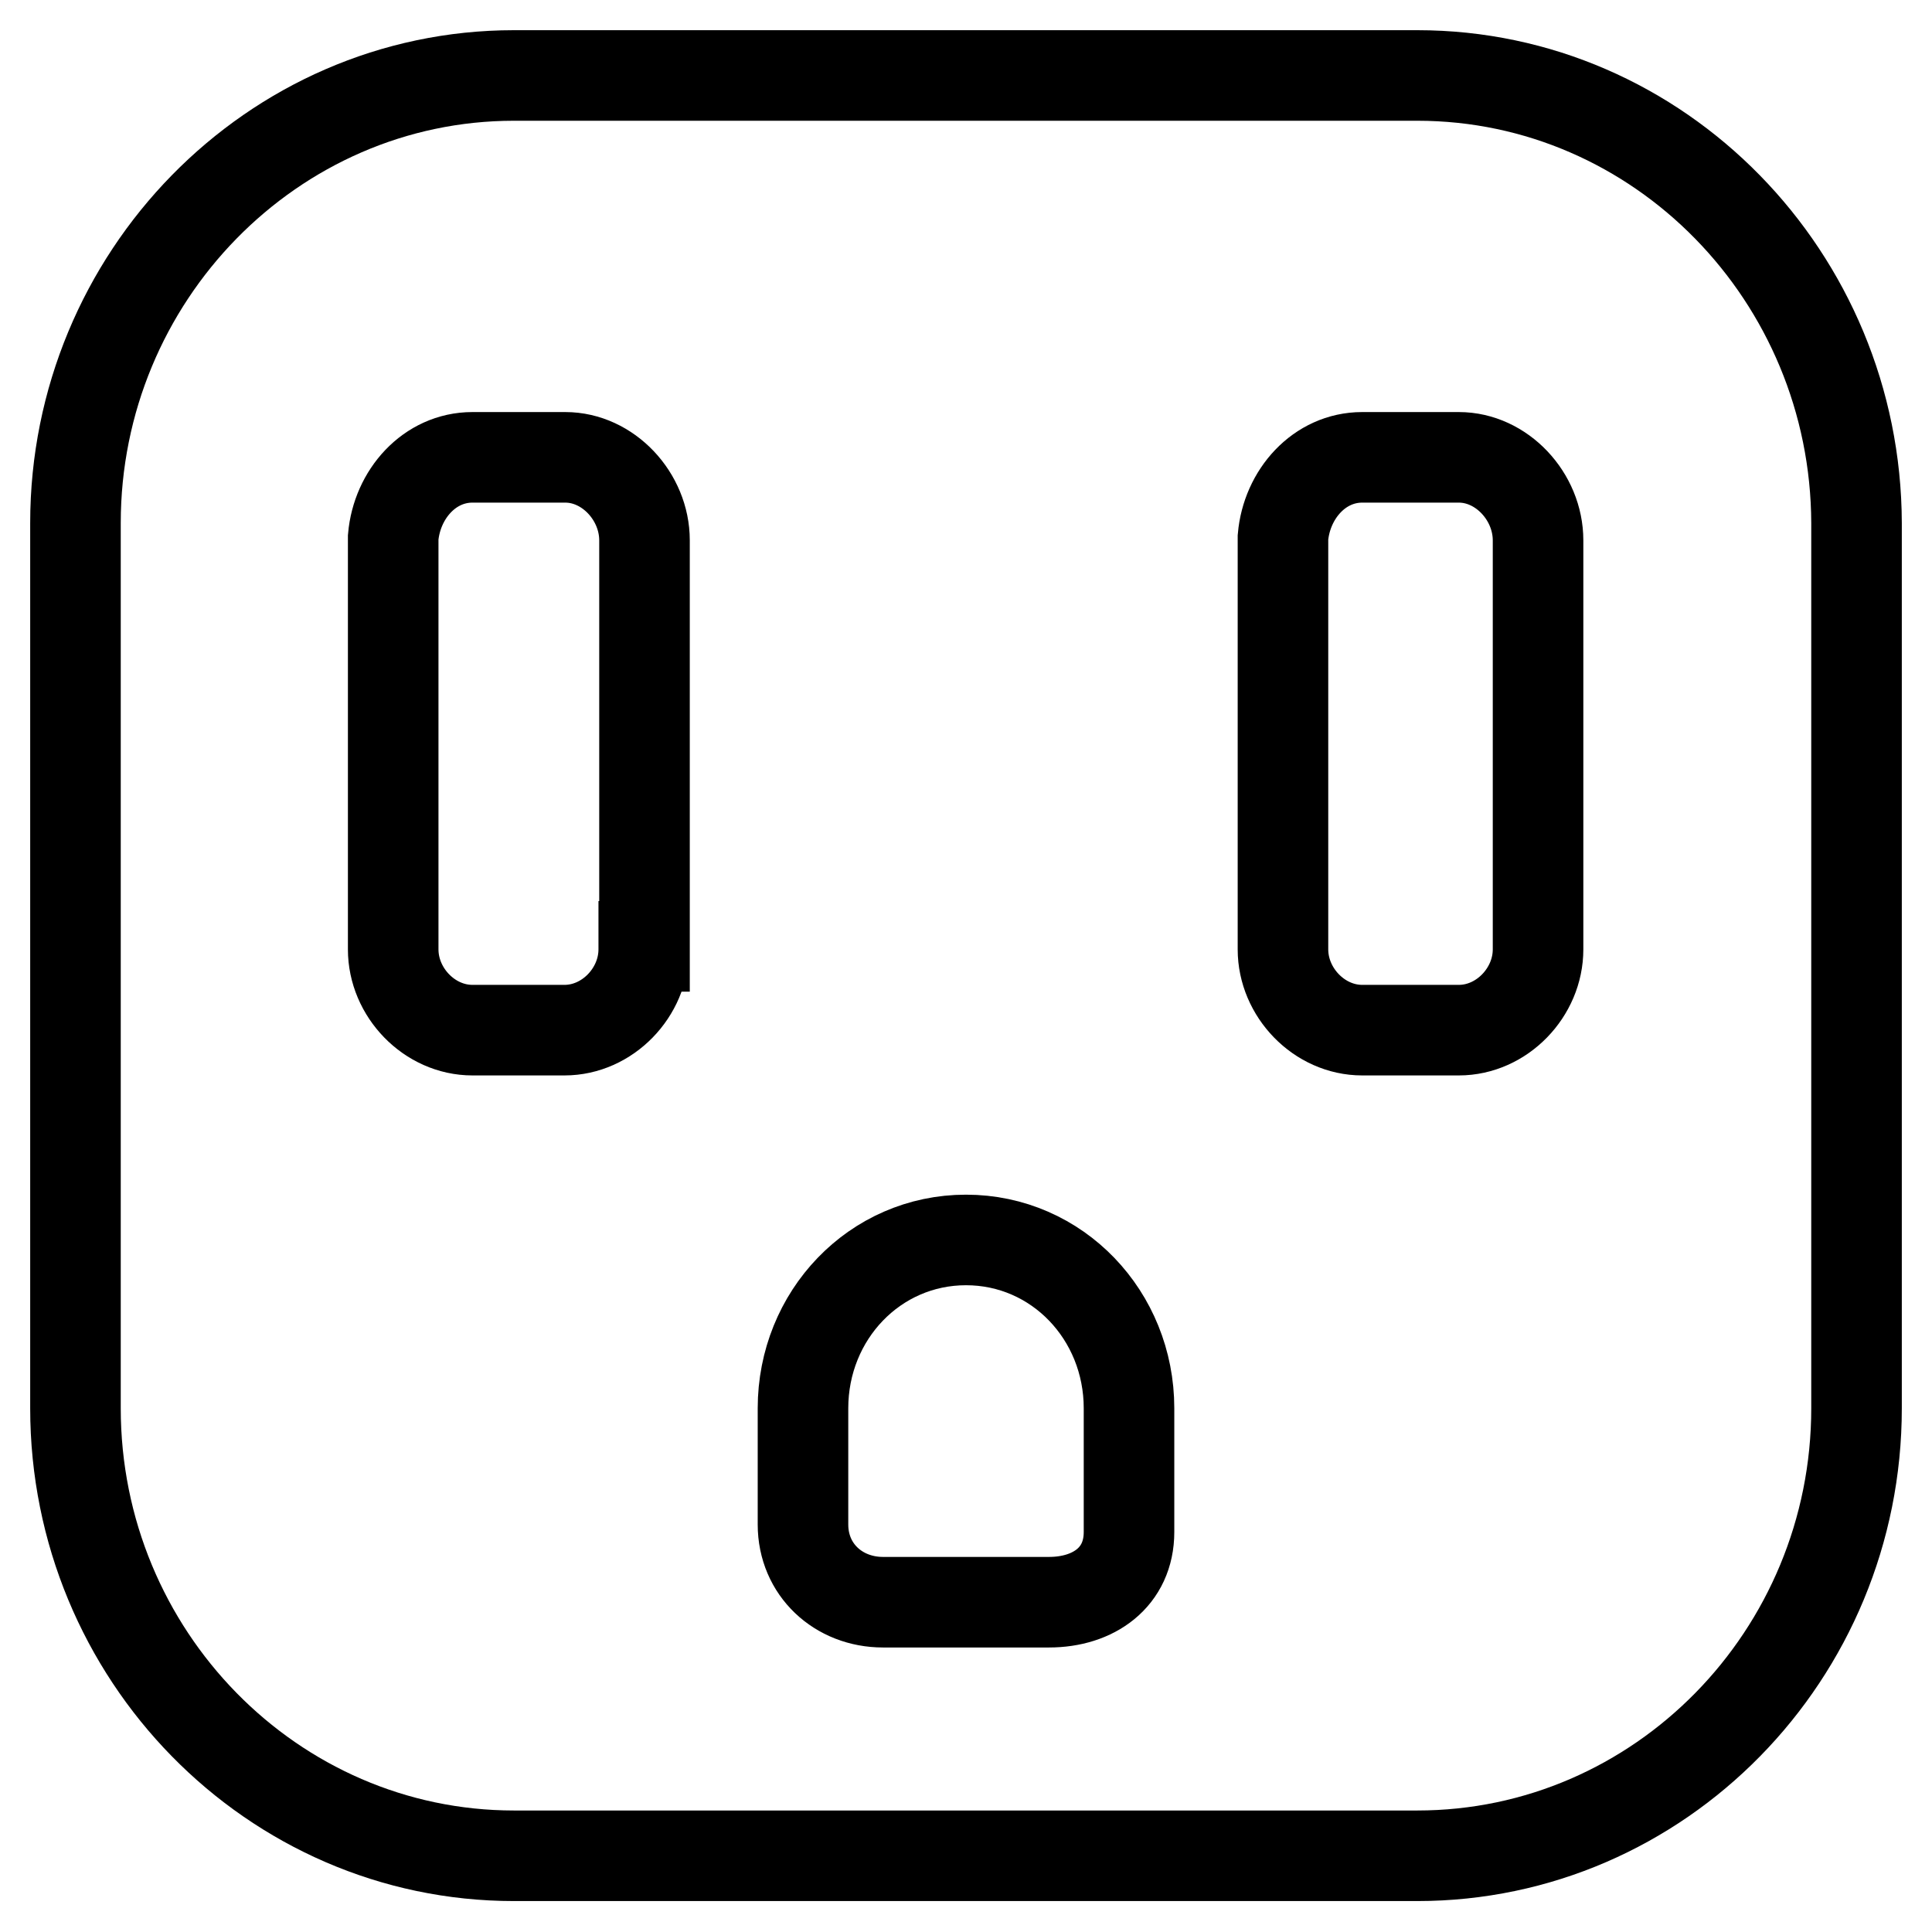
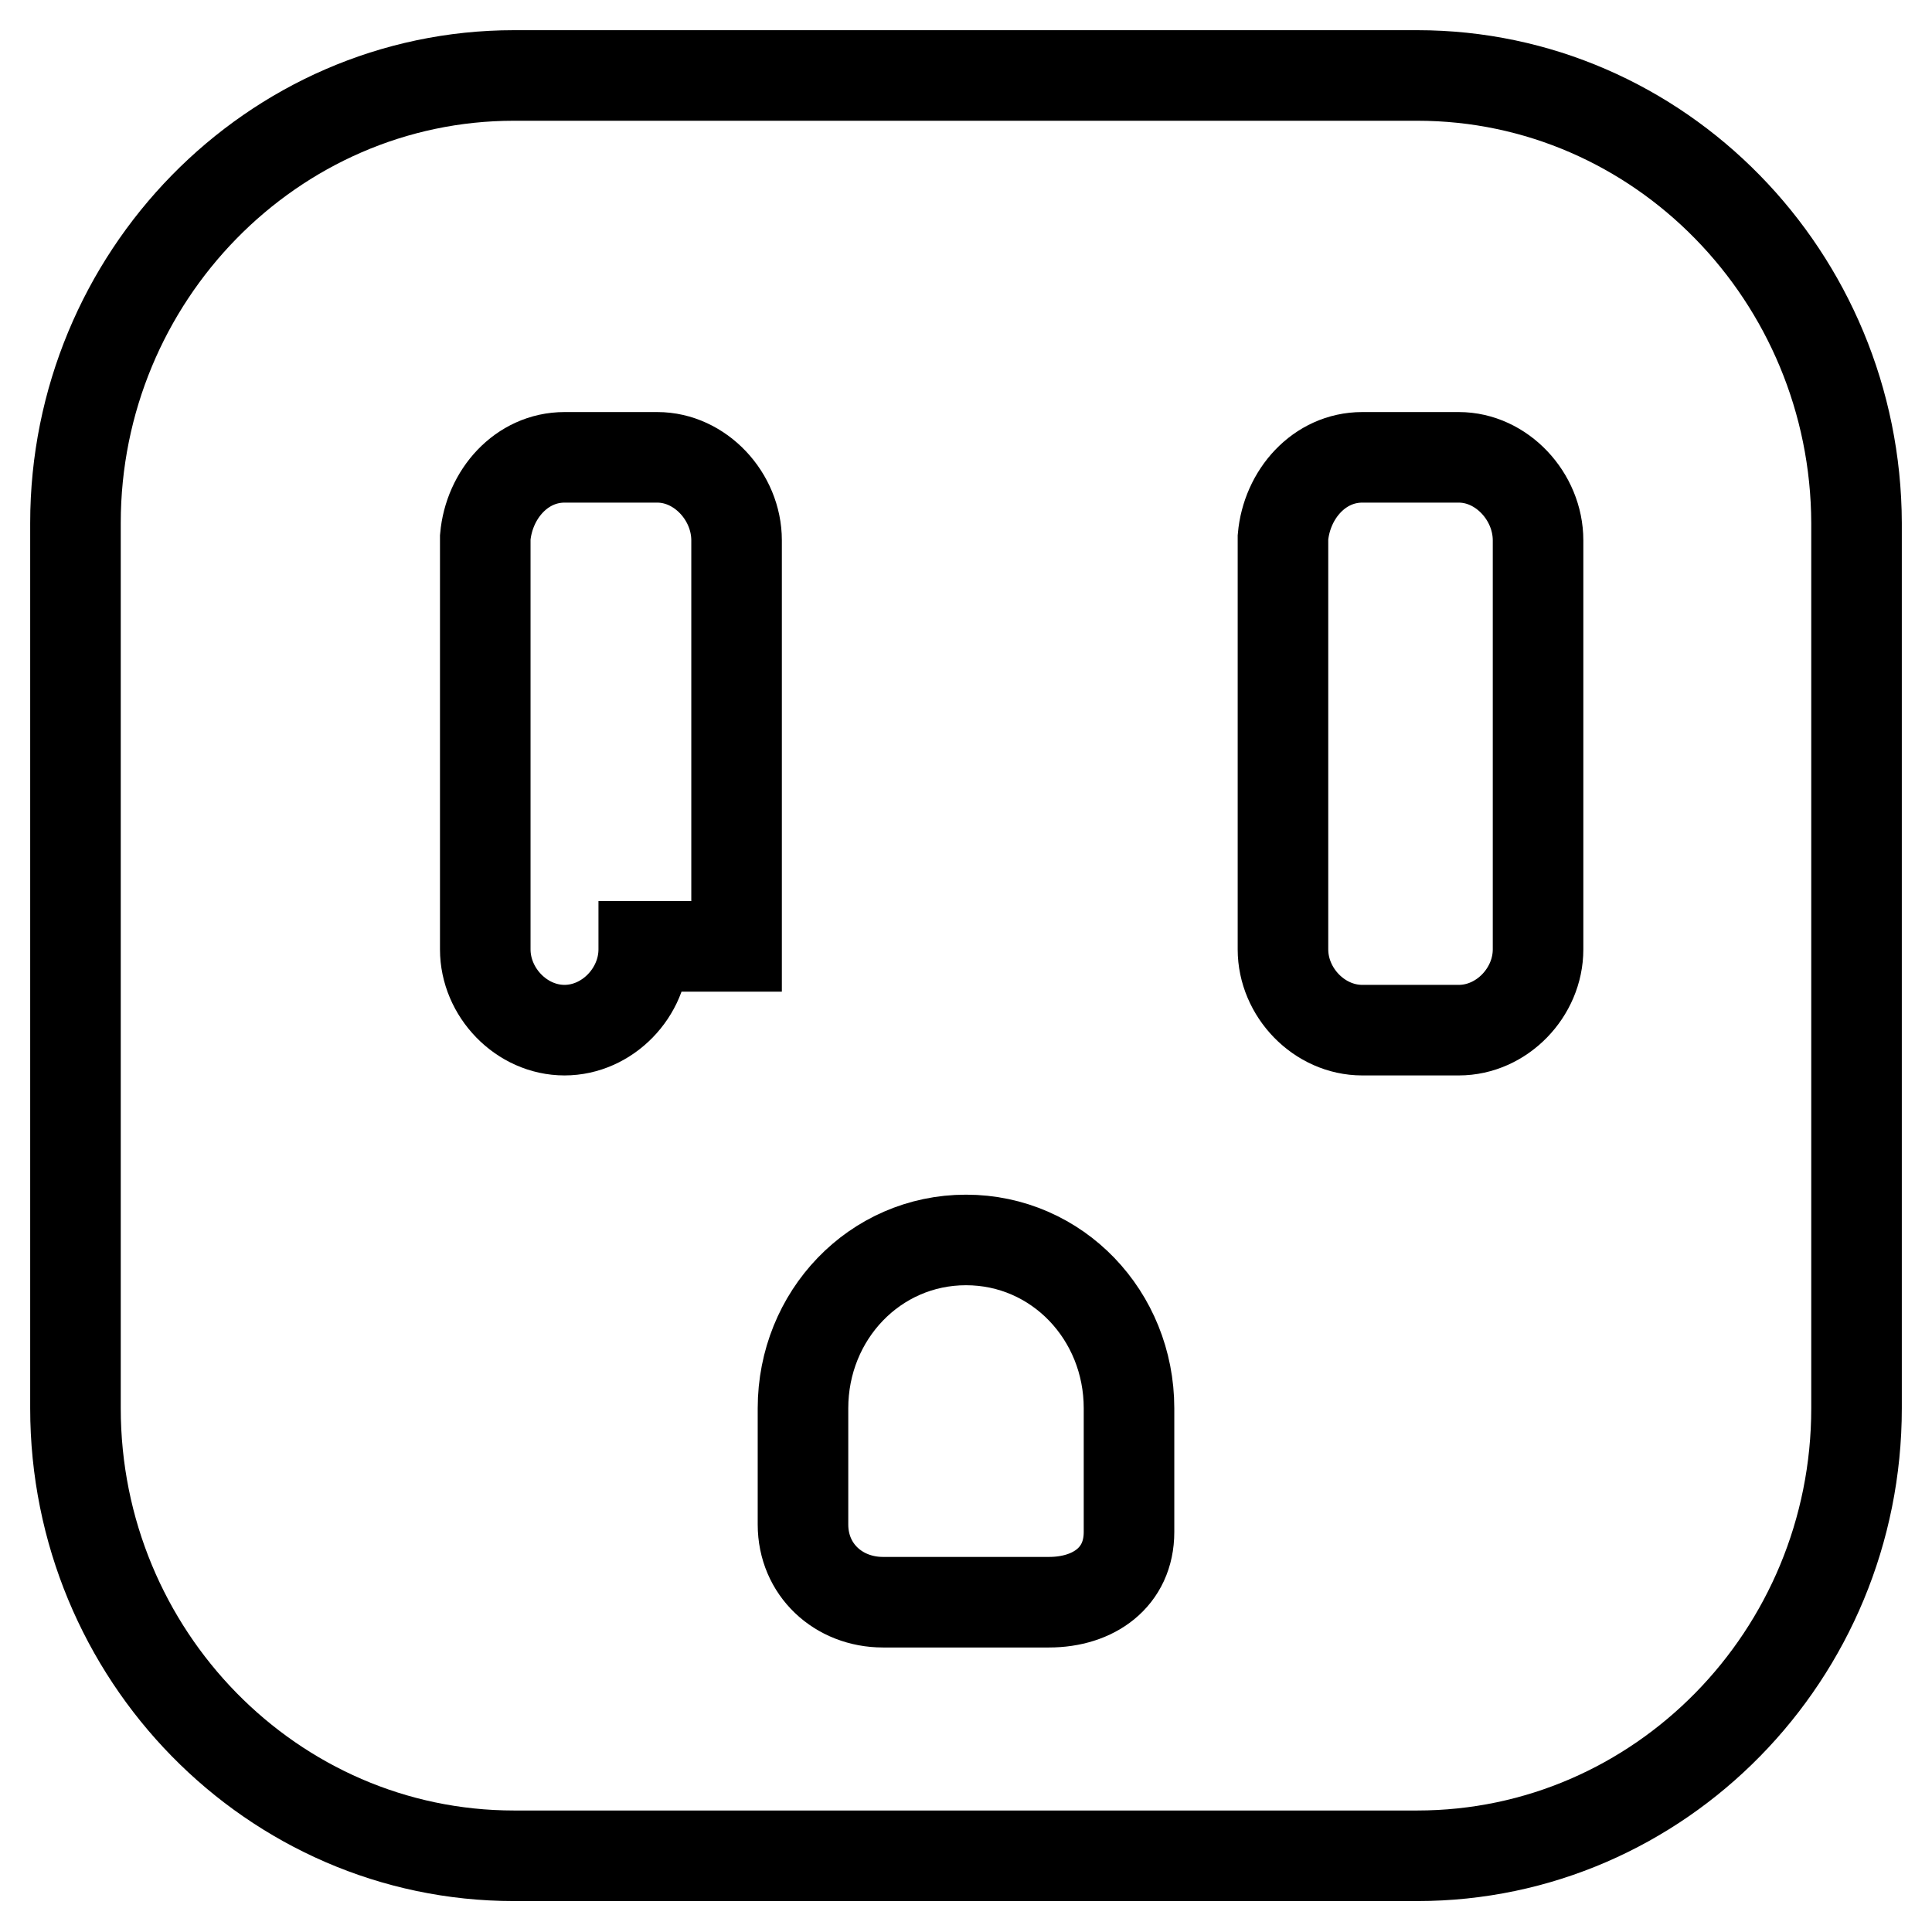
<svg xmlns="http://www.w3.org/2000/svg" version="1.1" x="0px" y="0px" viewBox="0 0 256 256" enable-background="new 0 0 256 256" xml:space="preserve">
  <g>
-     <path stroke-width="12" fill-opacity="0" stroke="#000000" d="M187.8,10H68.1C36.1,10,10,36.7,10,69.3v117.3c0,32.7,26.1,59.3,58.1,59.3h119.7 c32.1,0,58.2-26.6,58.2-59.3V69.3C245.9,36.7,219.9,10,187.8,10z M85.3,125.4v0.4c0,5.7-4.8,10.7-10.5,10.7H62.6 c-5.7,0-10.5-5-10.5-10.7V71.2c0.5-5.7,4.8-10.6,10.5-10.6h12.3c5.7,0,10.5,5.2,10.5,11V125.4z M149.6,203c0,6-4.7,9.3-10.6,9.3 h-22c-5.9,0-10.6-4.3-10.6-10.3v-15.4c0-12.3,9.5-22.3,21.6-22.3c12.1,0,21.6,10,21.6,22.3V203z M203.8,125.4v0.4 c0,5.7-4.8,10.7-10.5,10.7h-12.8c-5.7,0-10.5-5-10.5-10.7V71.2c0.5-5.7,4.8-10.6,10.5-10.6h12.8c5.7,0,10.5,5.2,10.5,11V125.4z" />
+     <path stroke-width="12" fill-opacity="0" stroke="#000000" d="M187.8,10H68.1C36.1,10,10,36.7,10,69.3v117.3c0,32.7,26.1,59.3,58.1,59.3h119.7 c32.1,0,58.2-26.6,58.2-59.3V69.3C245.9,36.7,219.9,10,187.8,10z M85.3,125.4v0.4c0,5.7-4.8,10.7-10.5,10.7c-5.7,0-10.5-5-10.5-10.7V71.2c0.5-5.7,4.8-10.6,10.5-10.6h12.3c5.7,0,10.5,5.2,10.5,11V125.4z M149.6,203c0,6-4.7,9.3-10.6,9.3 h-22c-5.9,0-10.6-4.3-10.6-10.3v-15.4c0-12.3,9.5-22.3,21.6-22.3c12.1,0,21.6,10,21.6,22.3V203z M203.8,125.4v0.4 c0,5.7-4.8,10.7-10.5,10.7h-12.8c-5.7,0-10.5-5-10.5-10.7V71.2c0.5-5.7,4.8-10.6,10.5-10.6h12.8c5.7,0,10.5,5.2,10.5,11V125.4z" />
  </g>
</svg>